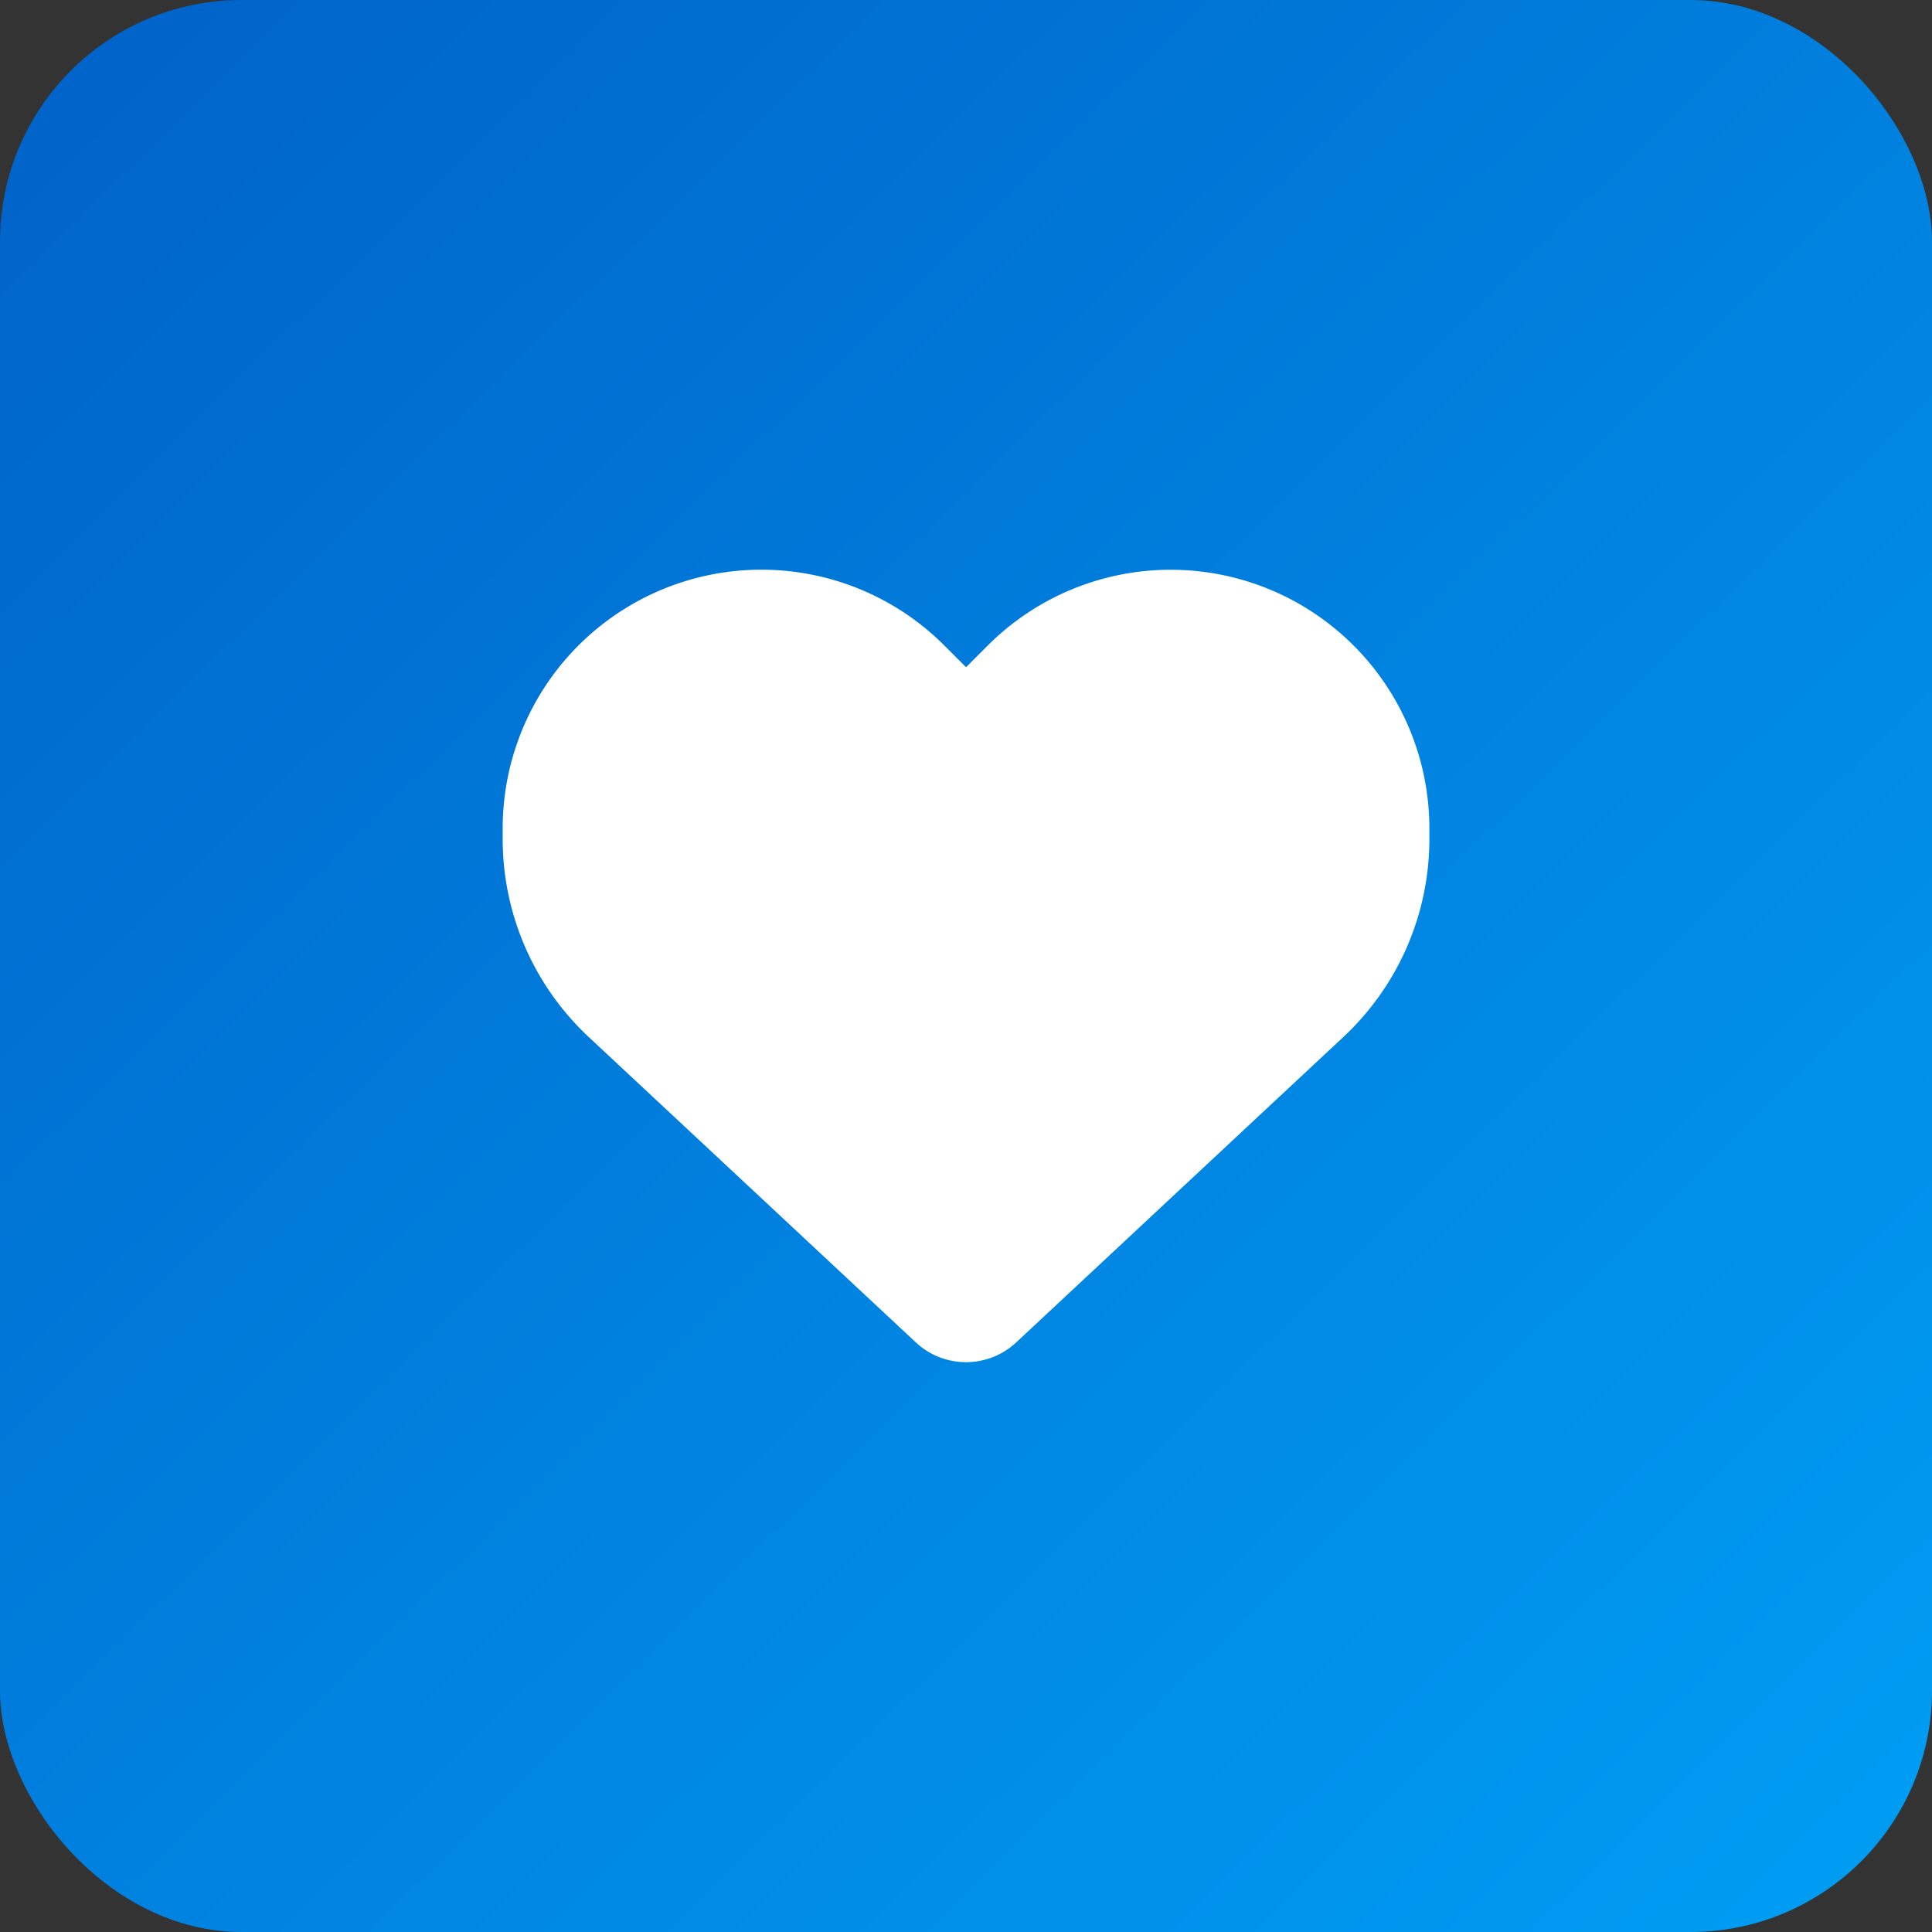
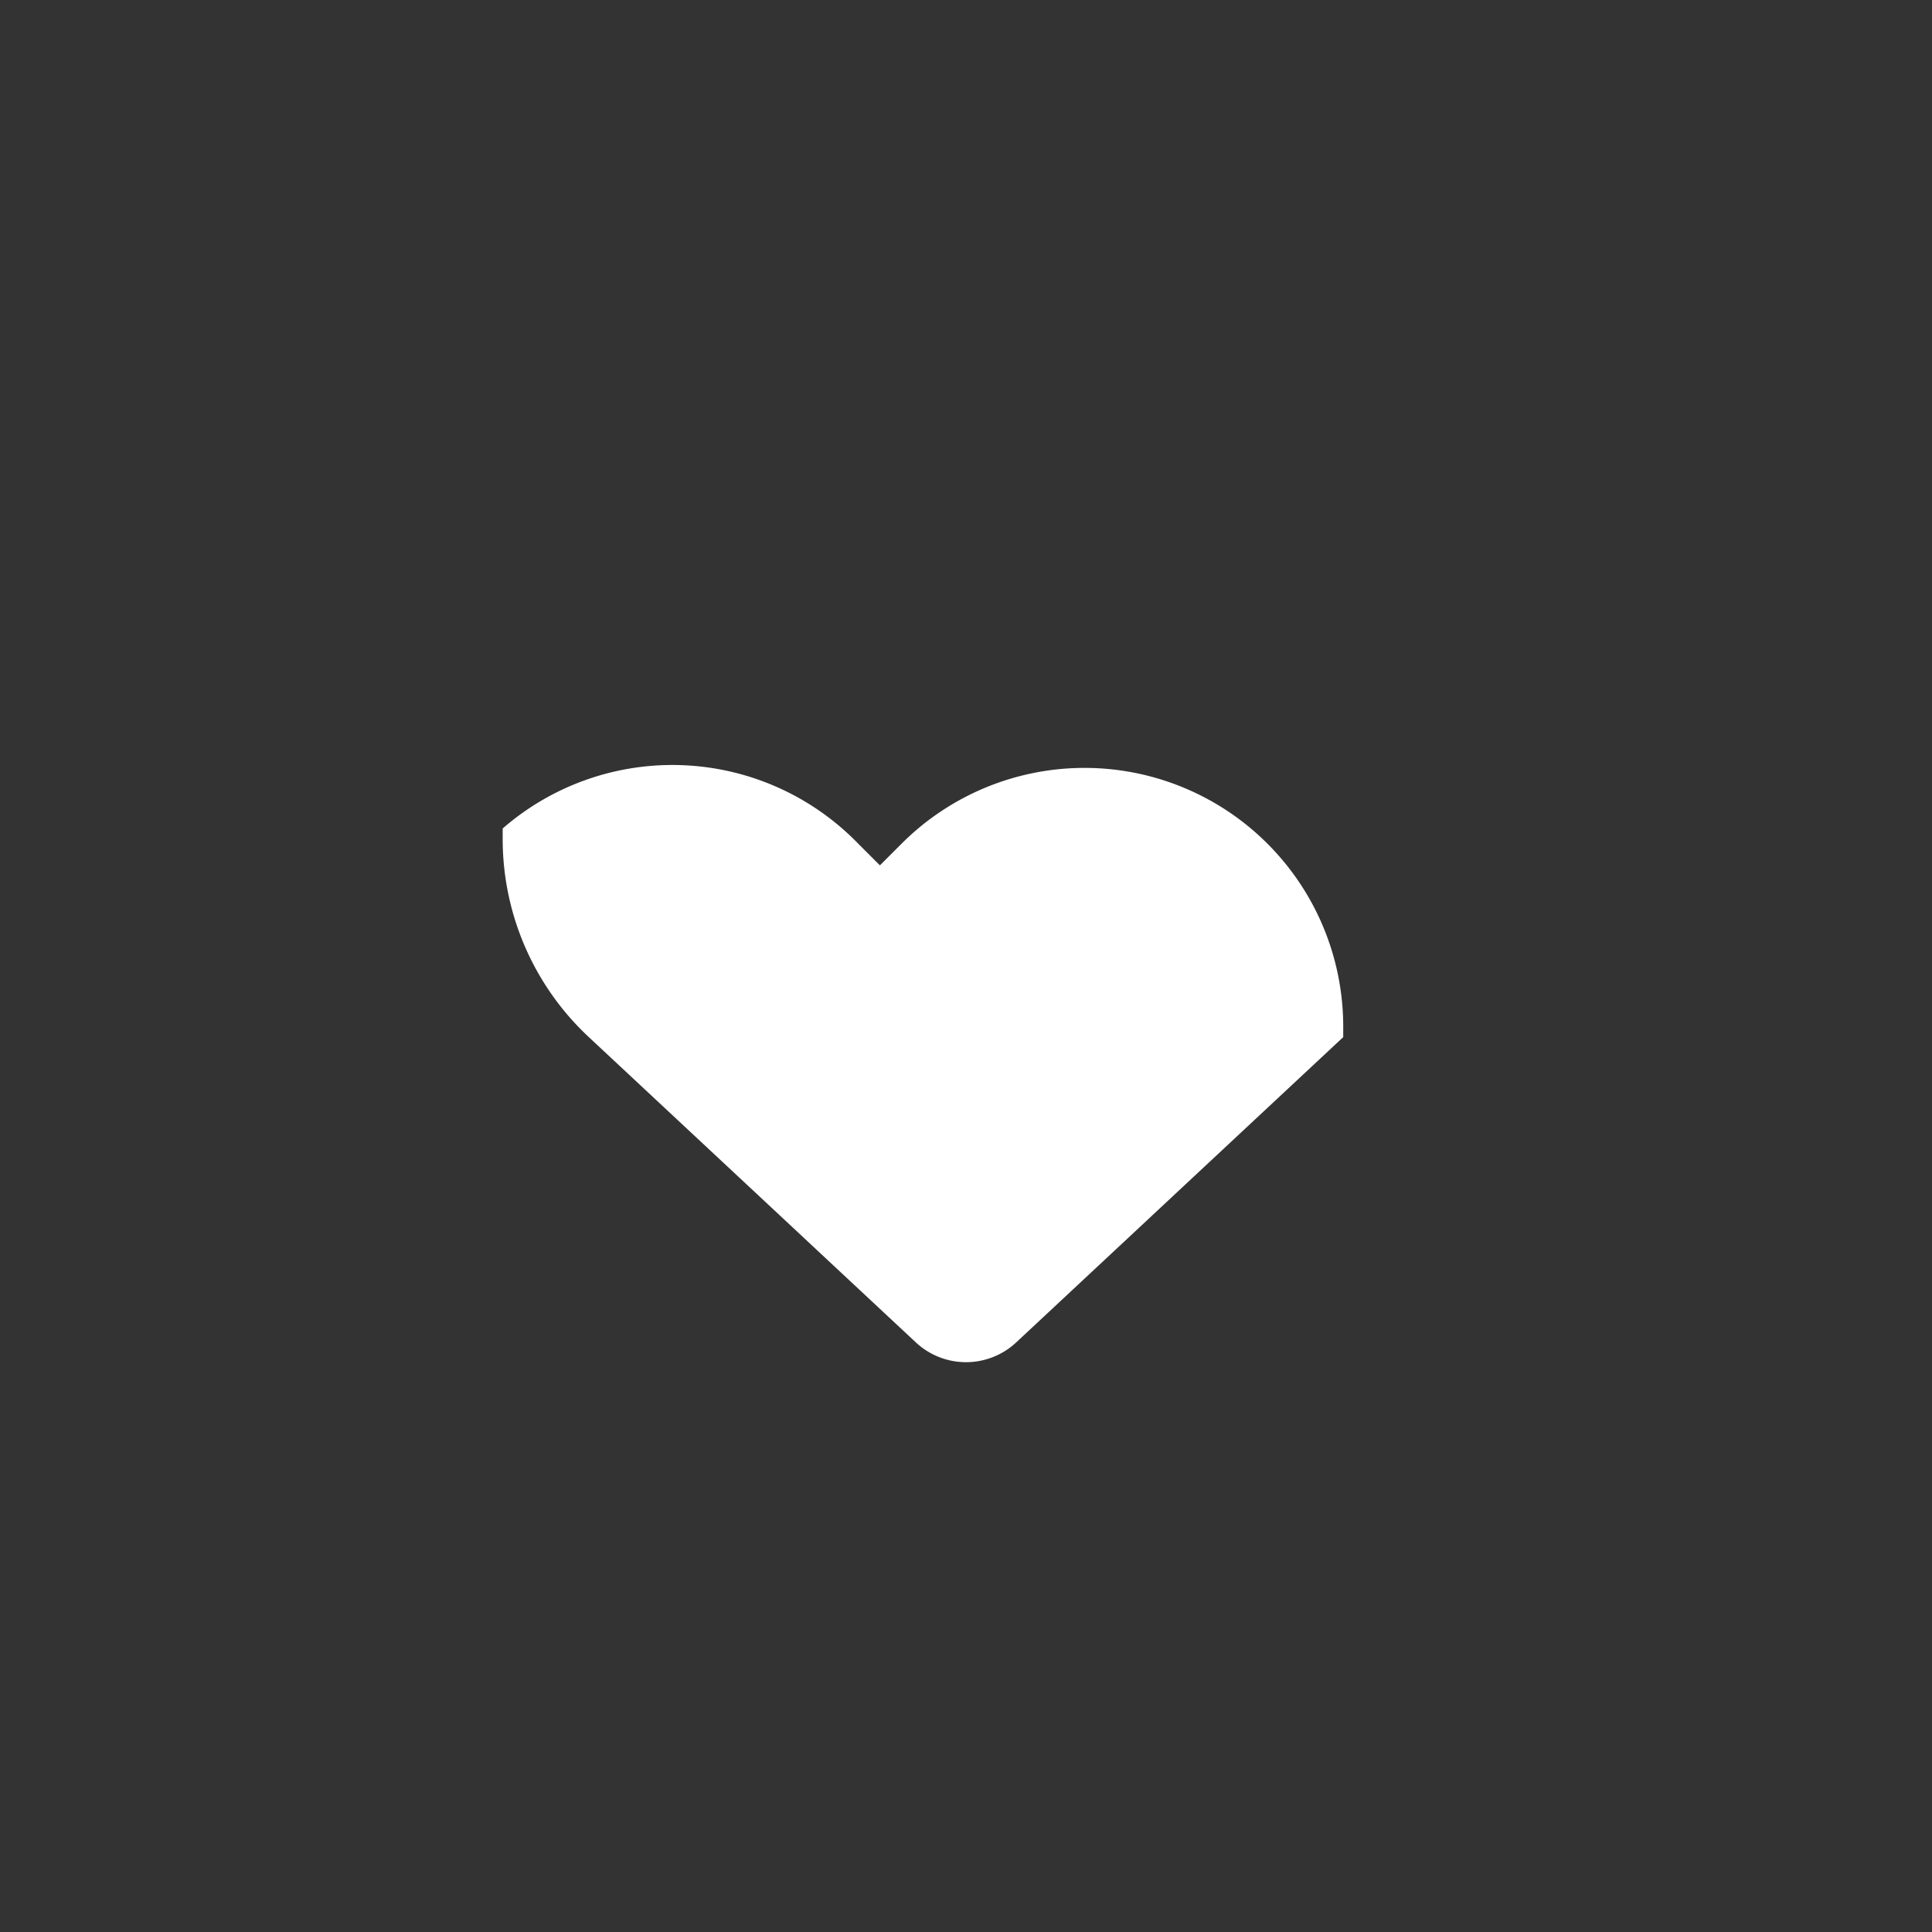
<svg xmlns="http://www.w3.org/2000/svg" width="32" height="32" viewBox="0 0 32 32">
  <rect x="0" y="0" width="32" height="32" fill="#333333" stroke="none" />
  <defs>
    <linearGradient id="linear-gradient" x1="1.178" y1="1.176" x2="-0.015" y2="-0.038" gradientUnits="objectBoundingBox">
      <stop offset="0" stop-color="#00a9fc" />
      <stop offset="1" stop-color="#0060c7" />
    </linearGradient>
  </defs>
  <g id="fb_likes_post" transform="translate(-924 -263)">
-     <rect id="Podklad" width="32" height="32" rx="4" transform="translate(924 263)" fill="url(#linear-gradient)" />
-     <path id="heart-solid" d="M1.427,49.892l5.417,5.057a1.218,1.218,0,0,0,1.661,0l5.417-5.057a4.484,4.484,0,0,0,1.427-3.282v-.174a4.285,4.285,0,0,0-7.314-3.031l-.36.36-.36-.36A4.285,4.285,0,0,0,0,46.436v.174A4.484,4.484,0,0,0,1.427,49.892Z" transform="translate(932.326 230.286)" fill="#fff" />
+     <path id="heart-solid" d="M1.427,49.892l5.417,5.057a1.218,1.218,0,0,0,1.661,0l5.417-5.057v-.174a4.285,4.285,0,0,0-7.314-3.031l-.36.36-.36-.36A4.285,4.285,0,0,0,0,46.436v.174A4.484,4.484,0,0,0,1.427,49.892Z" transform="translate(932.326 230.286)" fill="#fff" />
  </g>
</svg>